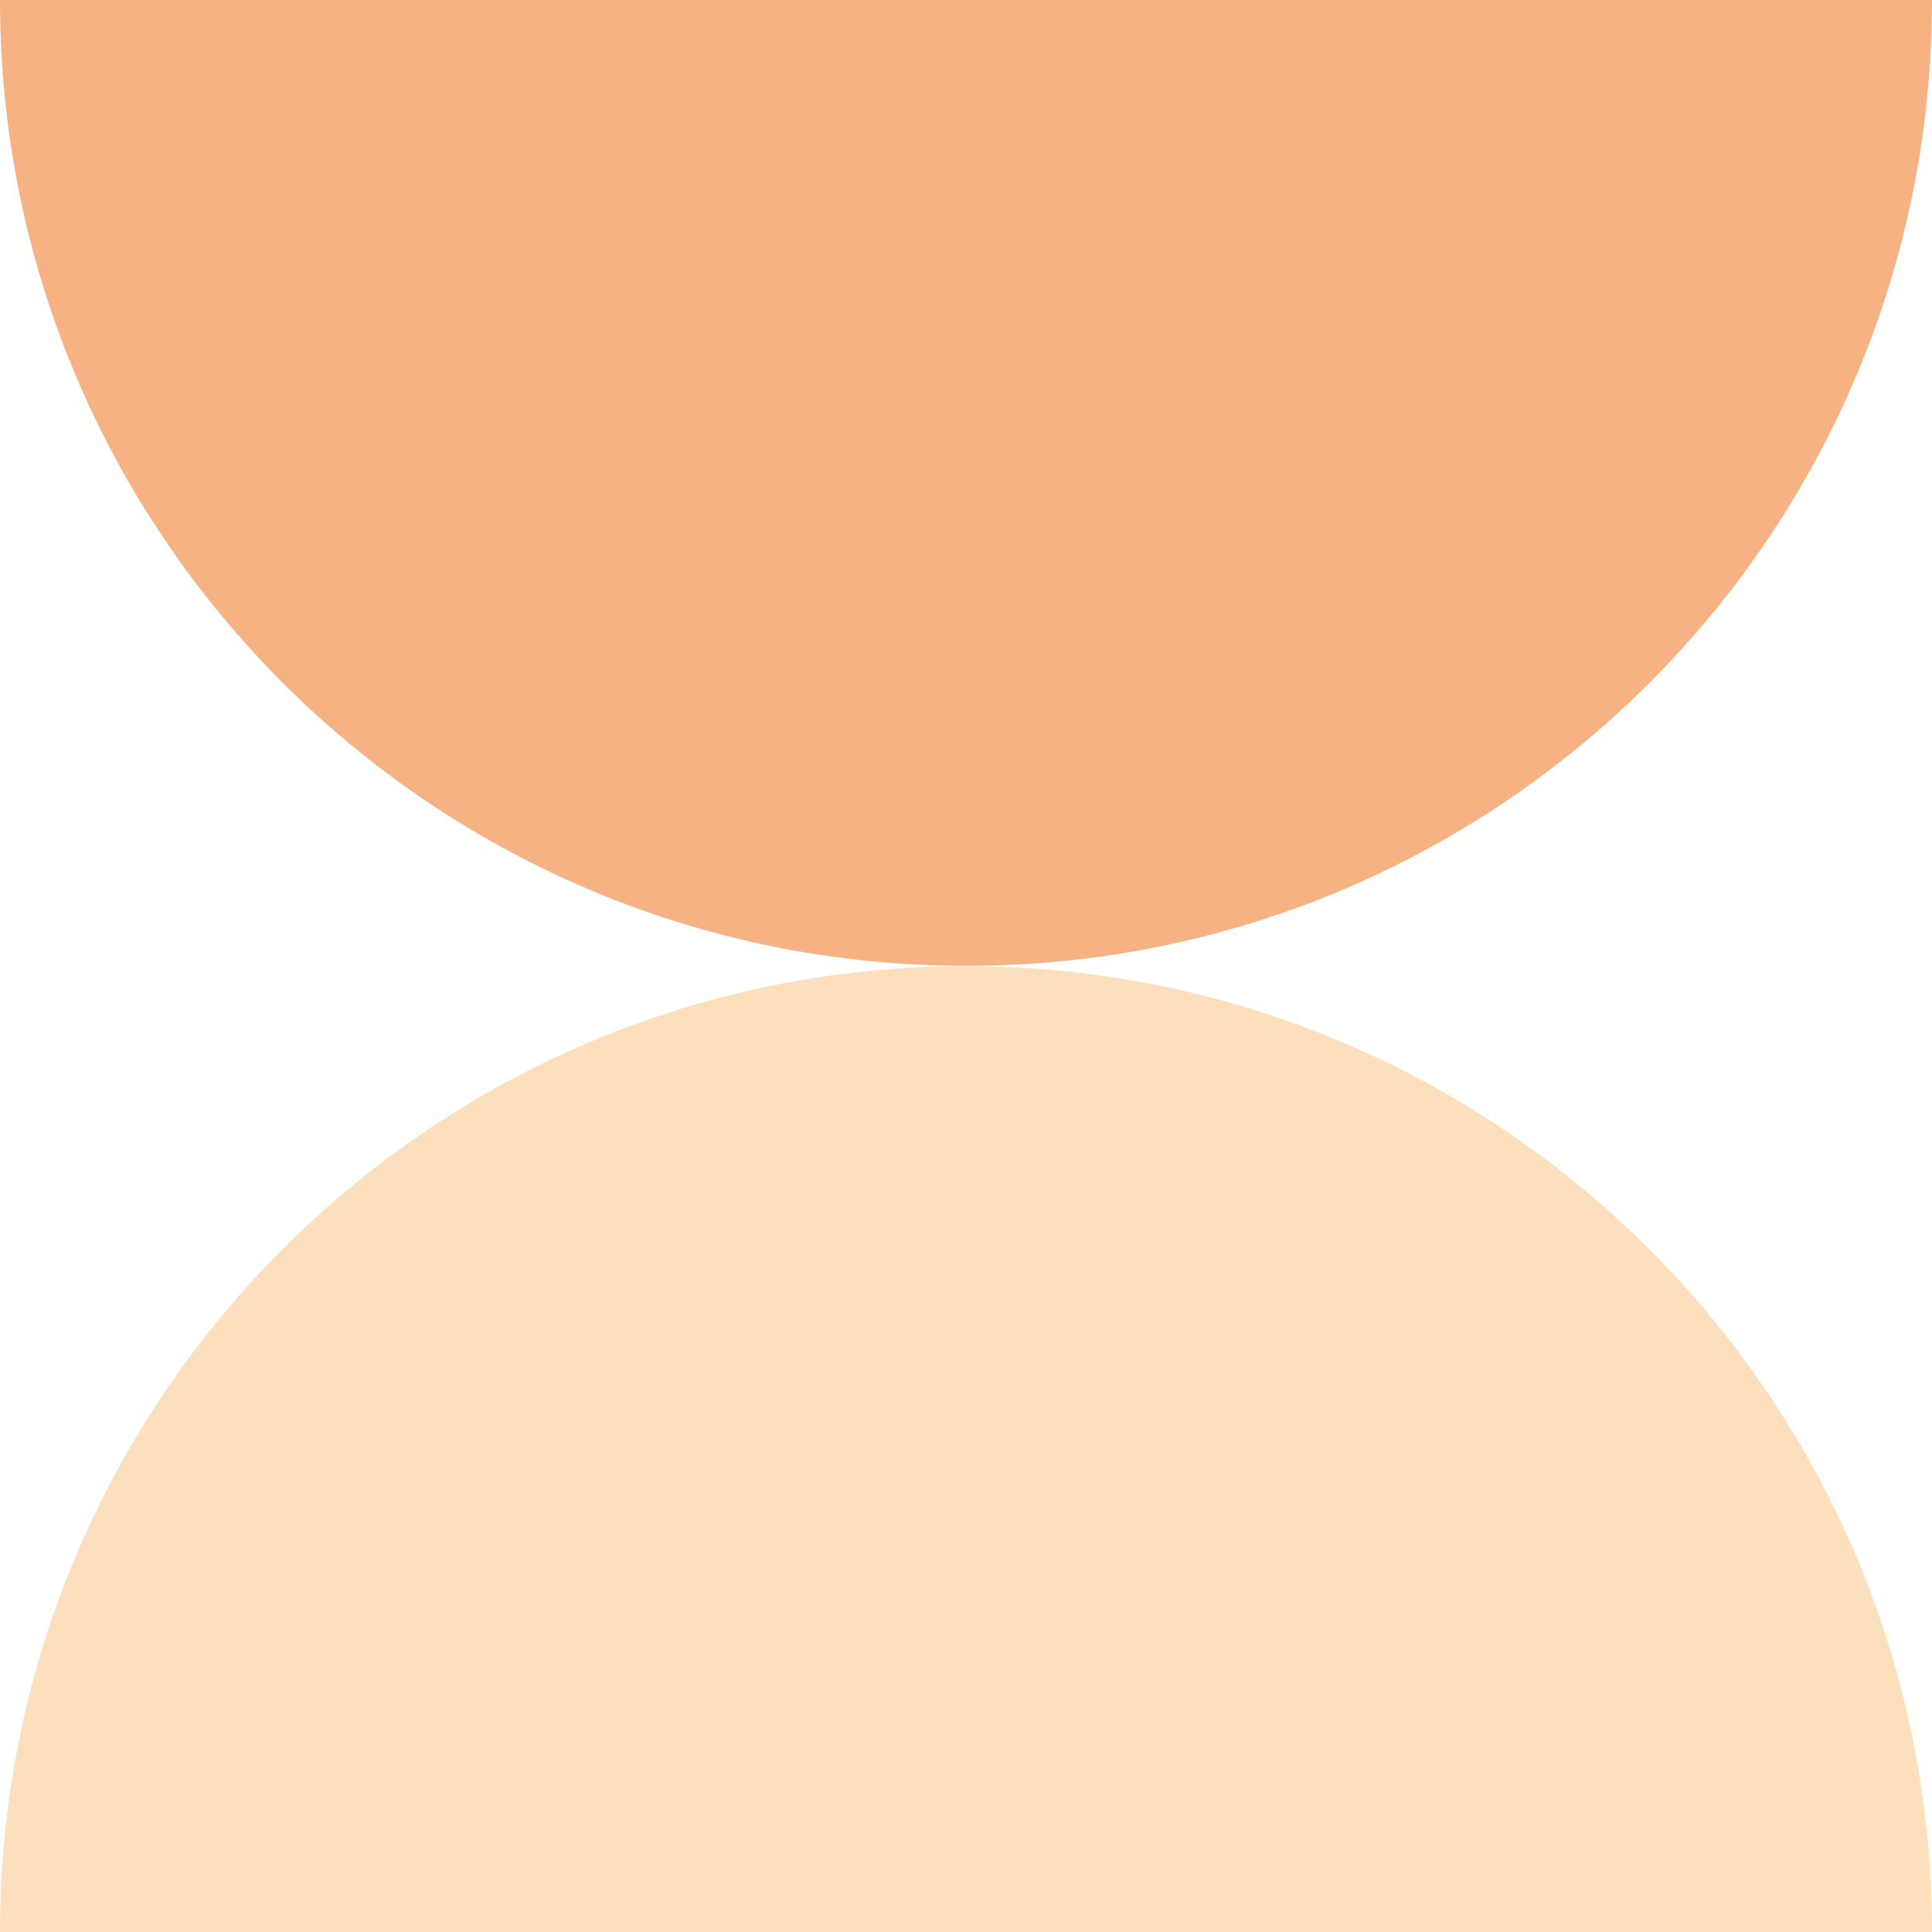
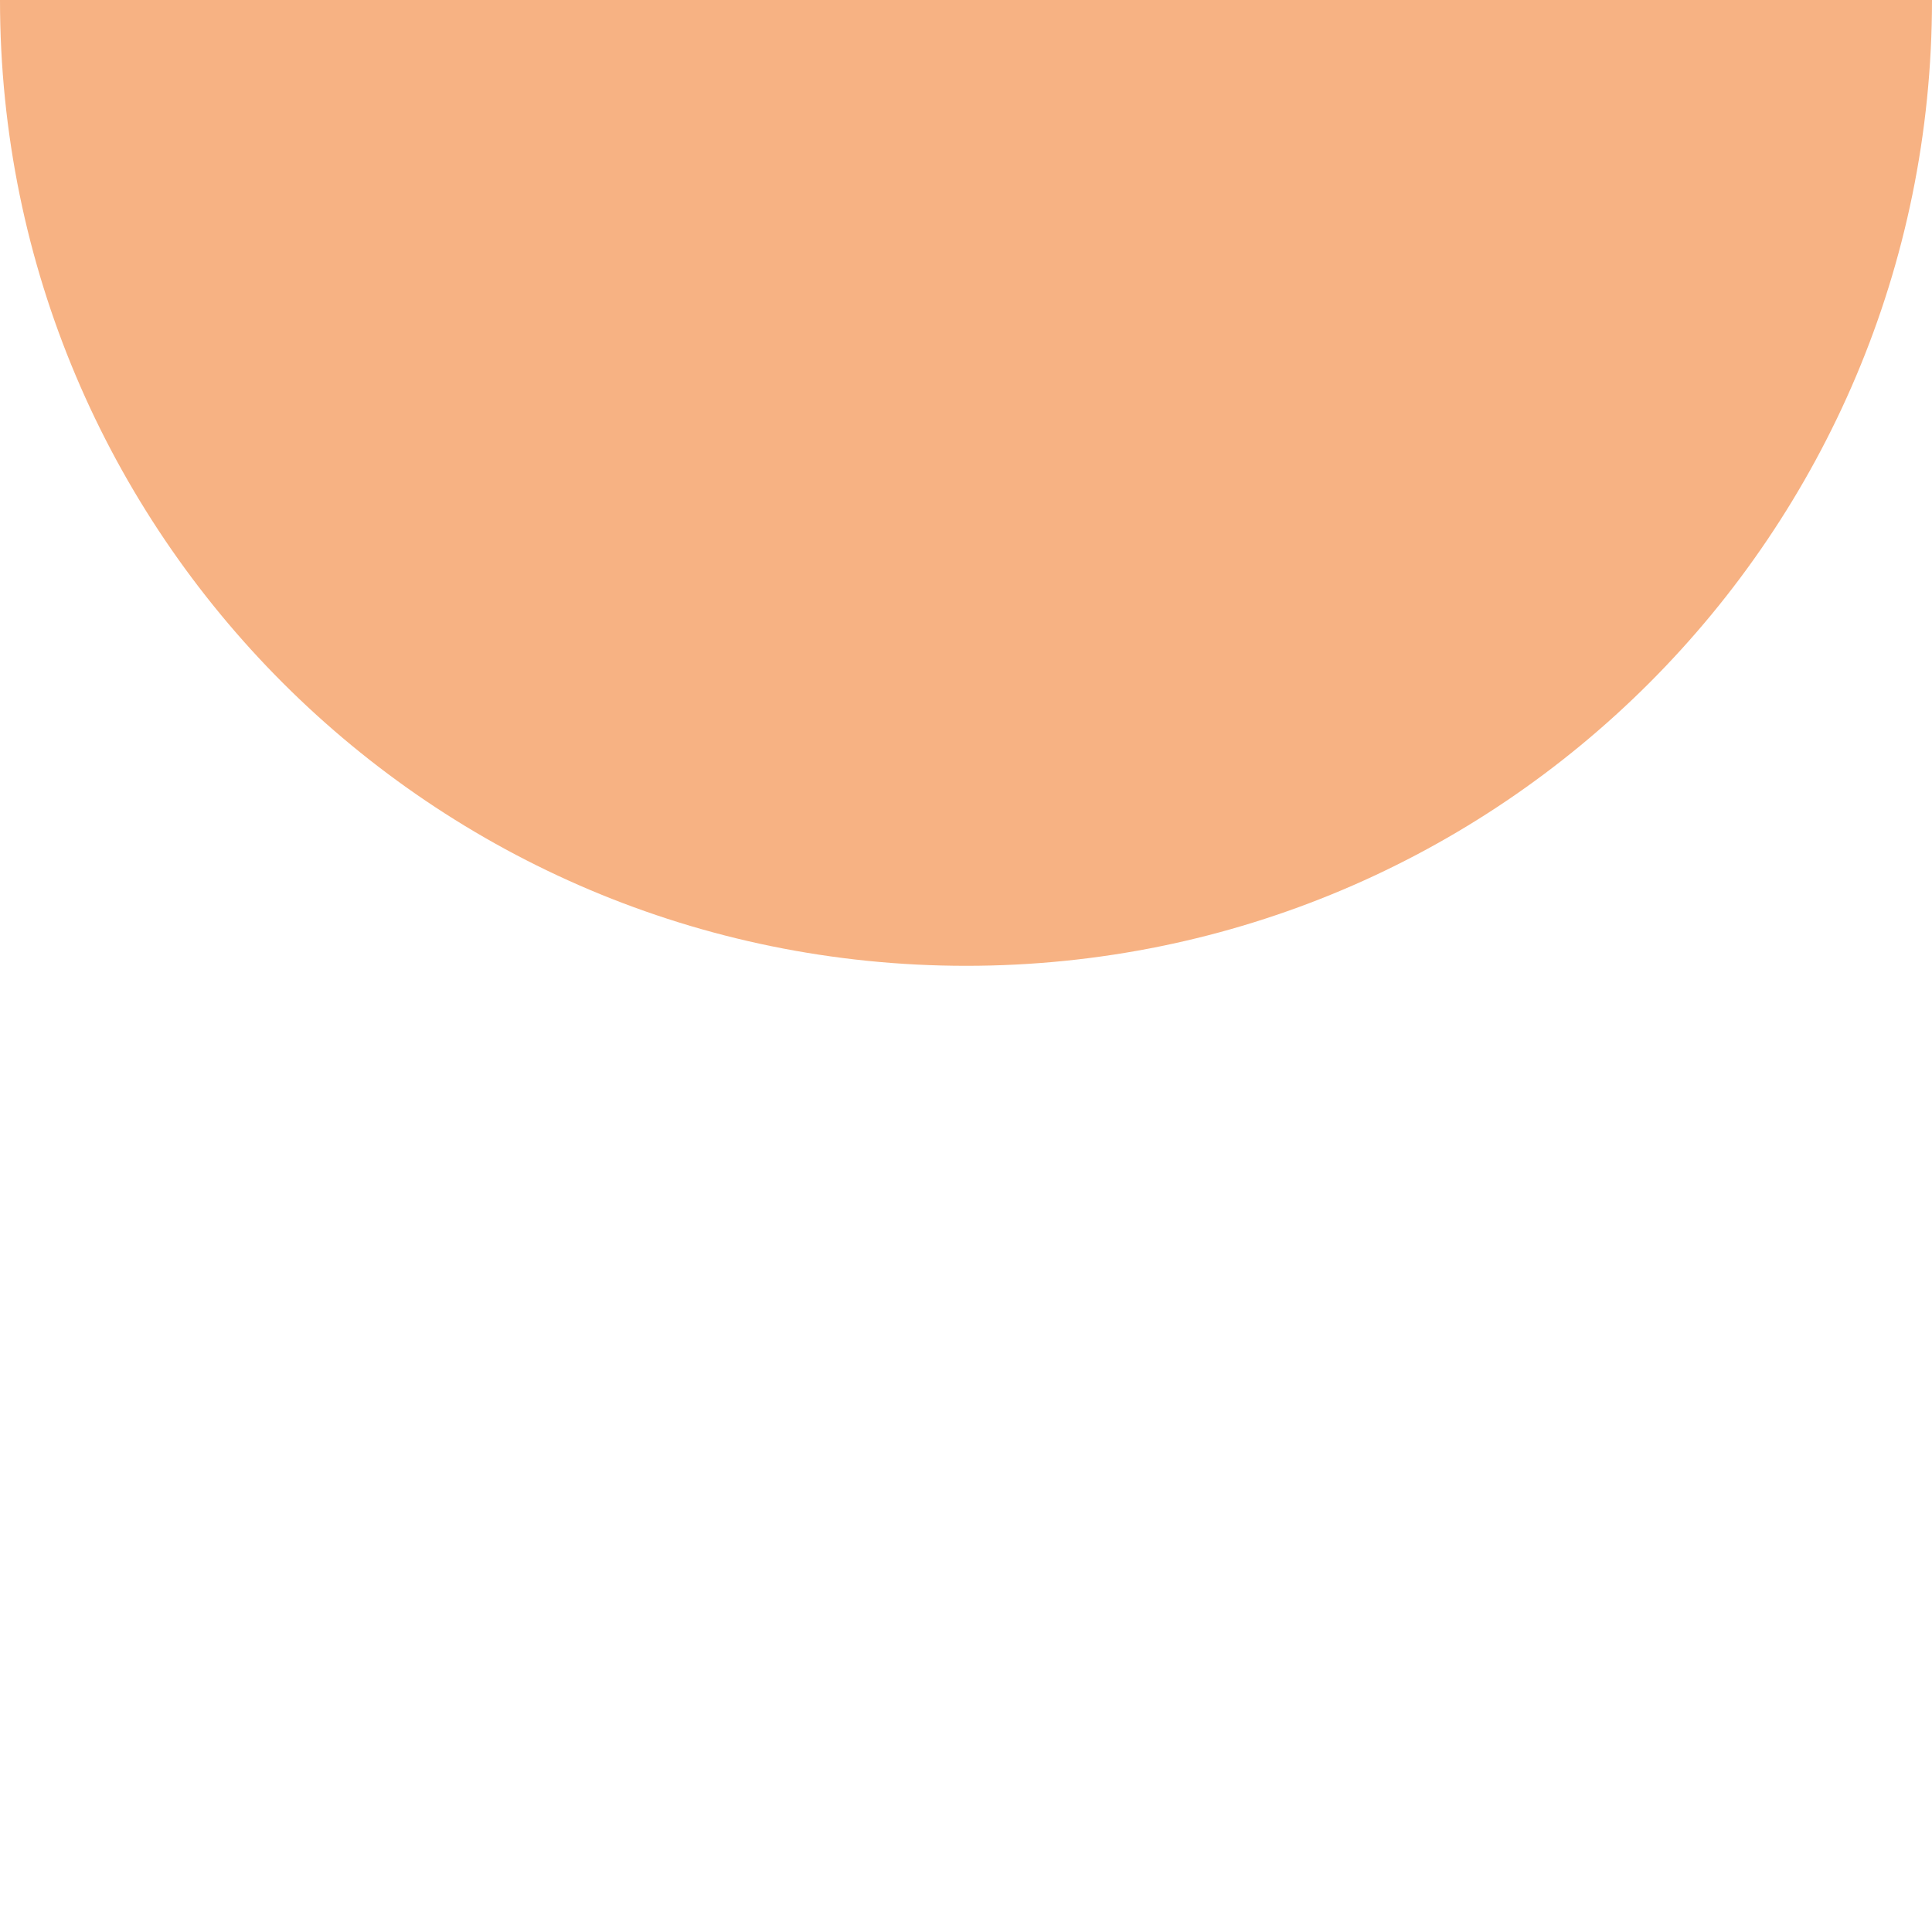
<svg xmlns="http://www.w3.org/2000/svg" width="21" height="21" viewBox="0 0 21 21" fill="none">
-   <path d="M0 21H21C21 15.201 16.301 10.502 10.498 10.502C4.695 10.502 0 15.201 0 21Z" fill="#FCE0BD" />
  <path d="M21 0H0C0 5.799 4.699 10.498 10.502 10.498C16.305 10.498 21 5.799 21 0Z" fill="#F7B283" />
</svg>